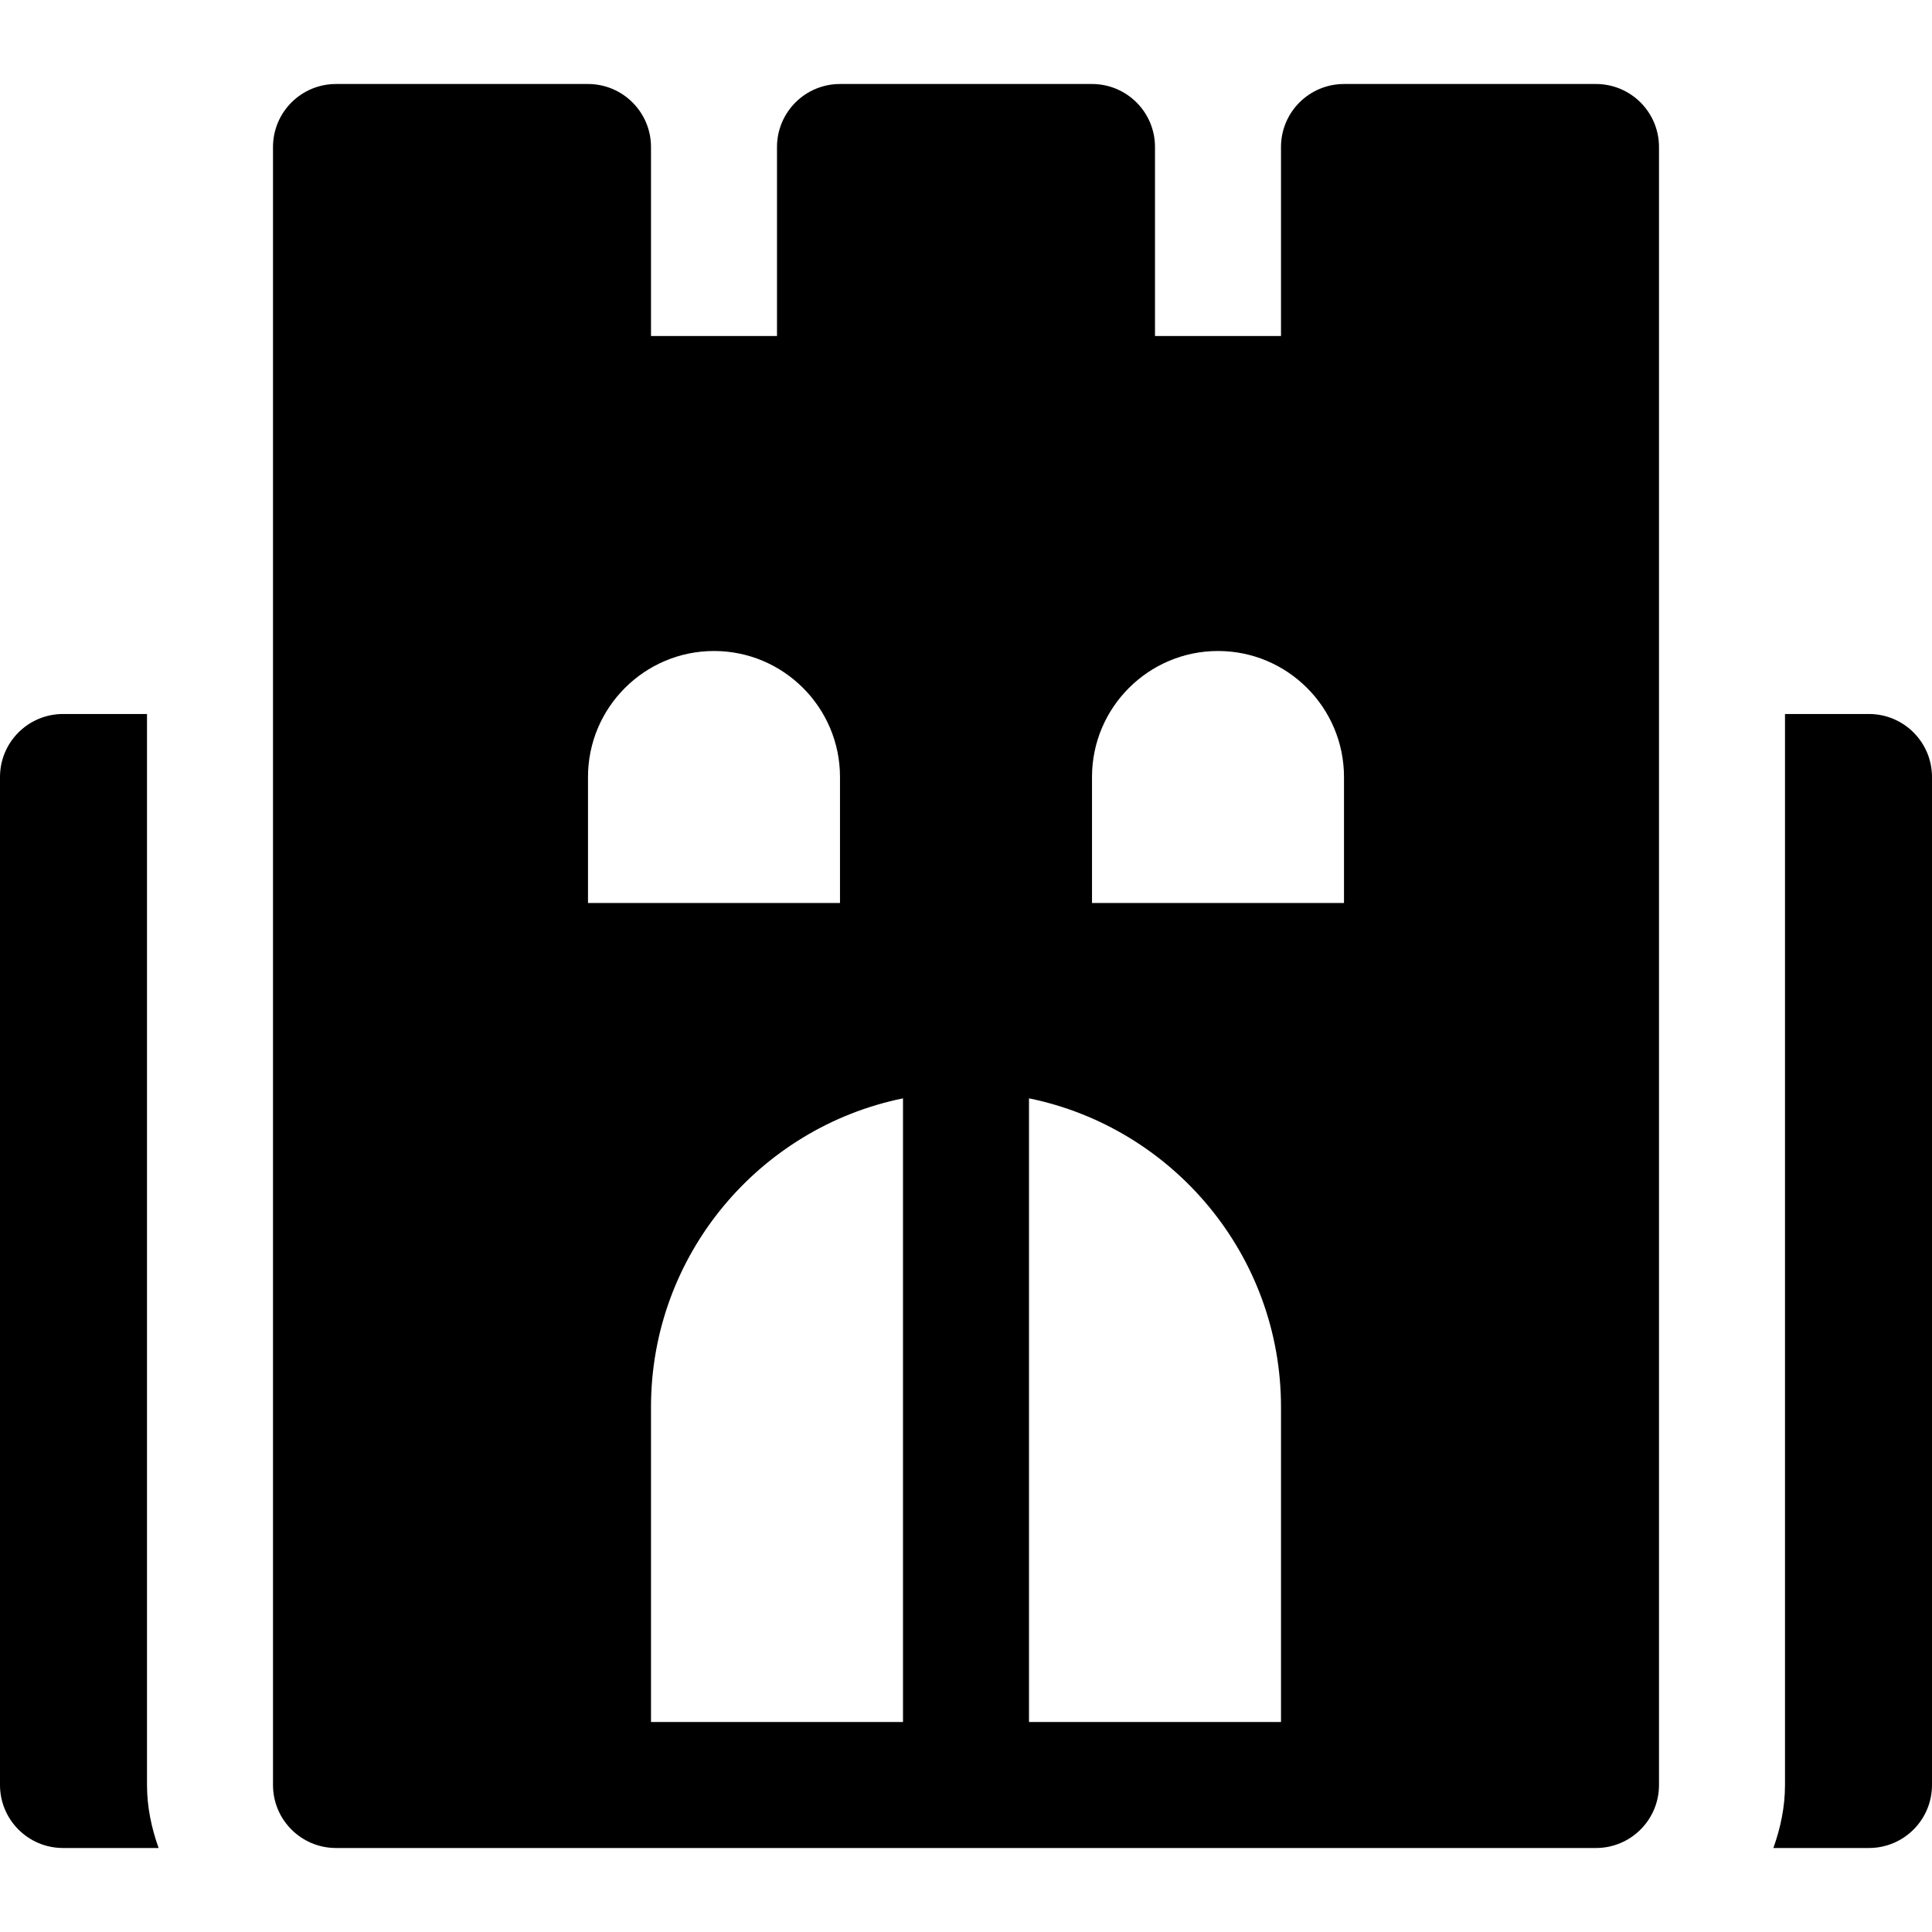
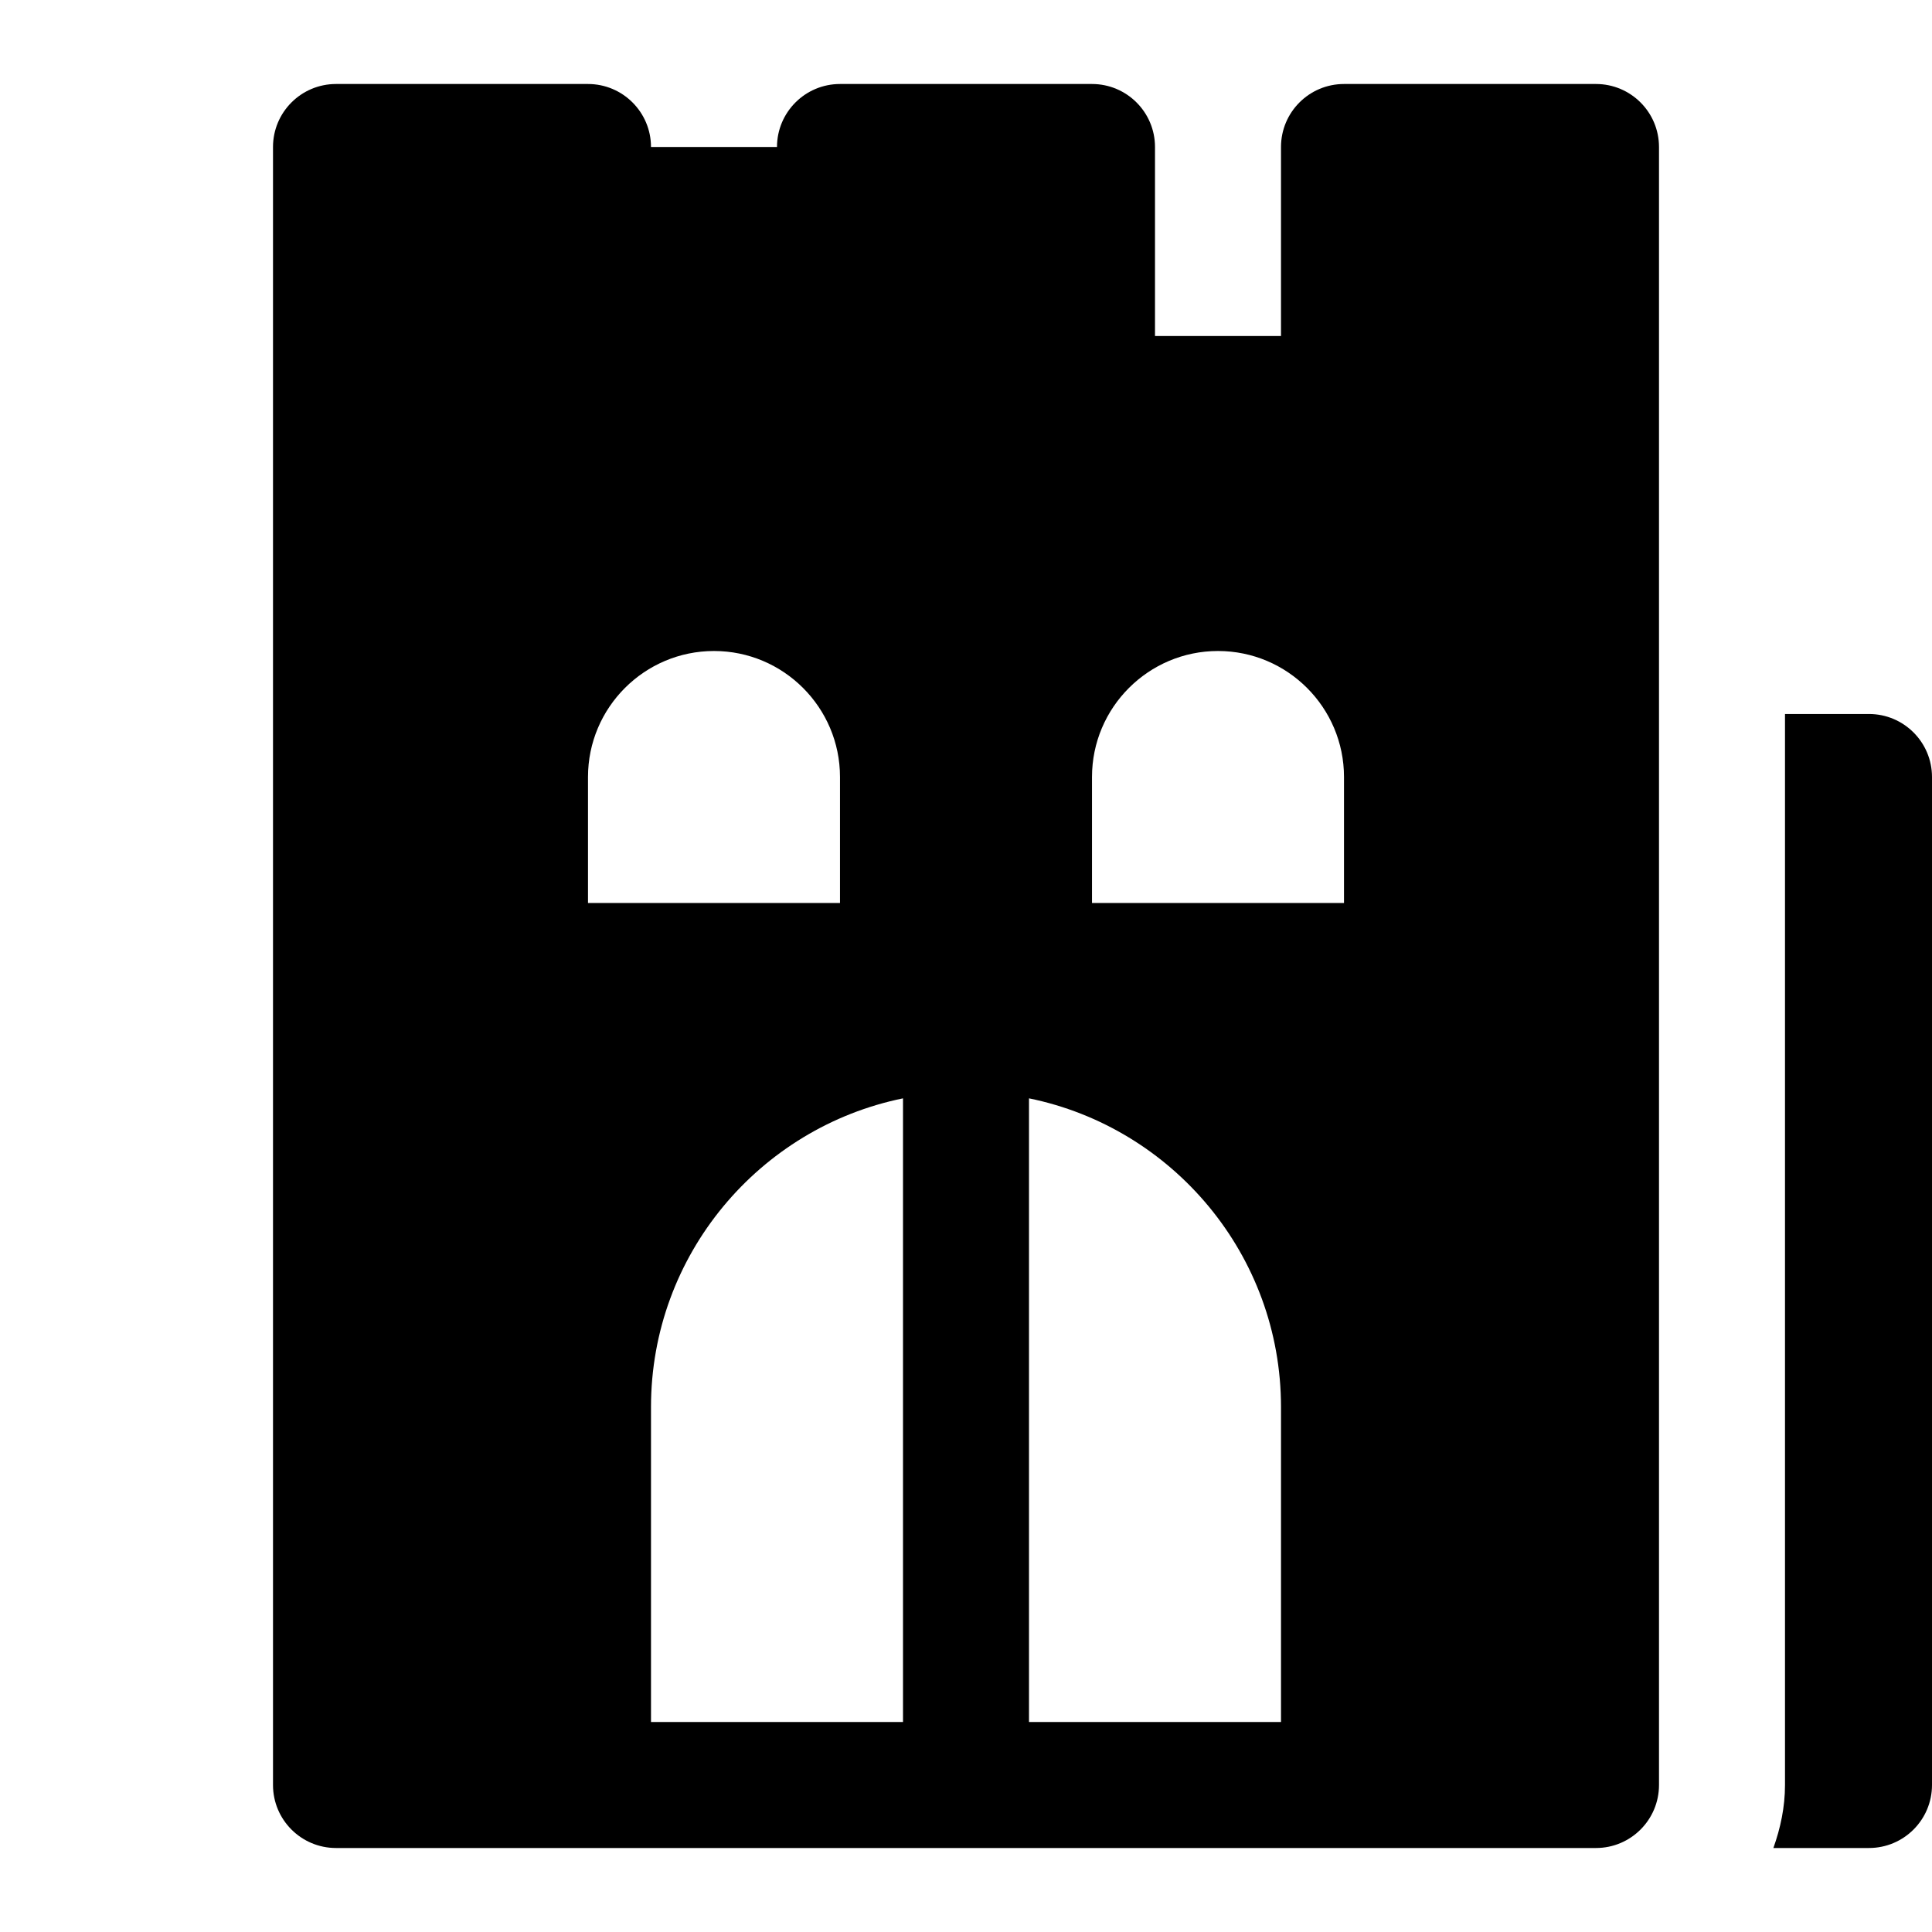
<svg xmlns="http://www.w3.org/2000/svg" fill="#000000" height="800px" width="800px" version="1.1" id="Layer_1" viewBox="0 0 512 512" xml:space="preserve">
  <g>
    <g>
      <path d="M495.304,189.217h-22.261v283.826c0,5.882-1.205,11.448-3.076,16.696h25.337c9.217,0,16.696-7.479,16.696-16.696v-267.13    C512,196.696,504.521,189.217,495.304,189.217z" />
    </g>
  </g>
  <g>
    <g>
-       <path d="M38.957,473.043V189.217H16.696C7.479,189.217,0,196.696,0,205.913v267.13c0,9.217,7.479,16.696,16.696,16.696h25.337    C40.163,484.491,38.957,478.926,38.957,473.043z" />
-     </g>
+       </g>
  </g>
  <g>
    <g>
-       <path d="M422.957,22.261h-66.783c-9.217,0-16.696,7.479-16.696,16.696v50.087h-33.391V38.957c0-9.217-7.479-16.696-16.696-16.696    h-66.783c-9.217,0-16.696,7.479-16.696,16.696v50.087h-33.391V38.957c0-9.217-7.479-16.696-16.696-16.696H89.044    c-9.217,0-16.696,7.479-16.696,16.696v434.087c0,9.217,7.479,16.696,16.696,16.696h333.913c9.217,0,16.696-7.479,16.696-16.696    V38.957C439.652,29.739,432.174,22.261,422.957,22.261z M155.826,205.913c0-18.413,14.978-33.391,33.391-33.391    s33.391,14.978,33.391,33.391v33.391h-66.783V205.913z M239.304,456.348h-66.783V372.87c0-40.316,28.724-74.04,66.783-81.795    V456.348z M339.478,456.348h-66.783V291.074c38.058,7.756,66.783,41.48,66.783,81.795V456.348z M356.174,239.304h-66.783v-33.391    c0-18.413,14.978-33.391,33.391-33.391s33.391,14.978,33.391,33.391V239.304z" />
+       <path d="M422.957,22.261h-66.783c-9.217,0-16.696,7.479-16.696,16.696v50.087h-33.391V38.957c0-9.217-7.479-16.696-16.696-16.696    h-66.783c-9.217,0-16.696,7.479-16.696,16.696h-33.391V38.957c0-9.217-7.479-16.696-16.696-16.696H89.044    c-9.217,0-16.696,7.479-16.696,16.696v434.087c0,9.217,7.479,16.696,16.696,16.696h333.913c9.217,0,16.696-7.479,16.696-16.696    V38.957C439.652,29.739,432.174,22.261,422.957,22.261z M155.826,205.913c0-18.413,14.978-33.391,33.391-33.391    s33.391,14.978,33.391,33.391v33.391h-66.783V205.913z M239.304,456.348h-66.783V372.87c0-40.316,28.724-74.04,66.783-81.795    V456.348z M339.478,456.348h-66.783V291.074c38.058,7.756,66.783,41.48,66.783,81.795V456.348z M356.174,239.304h-66.783v-33.391    c0-18.413,14.978-33.391,33.391-33.391s33.391,14.978,33.391,33.391V239.304z" />
    </g>
  </g>
</svg>